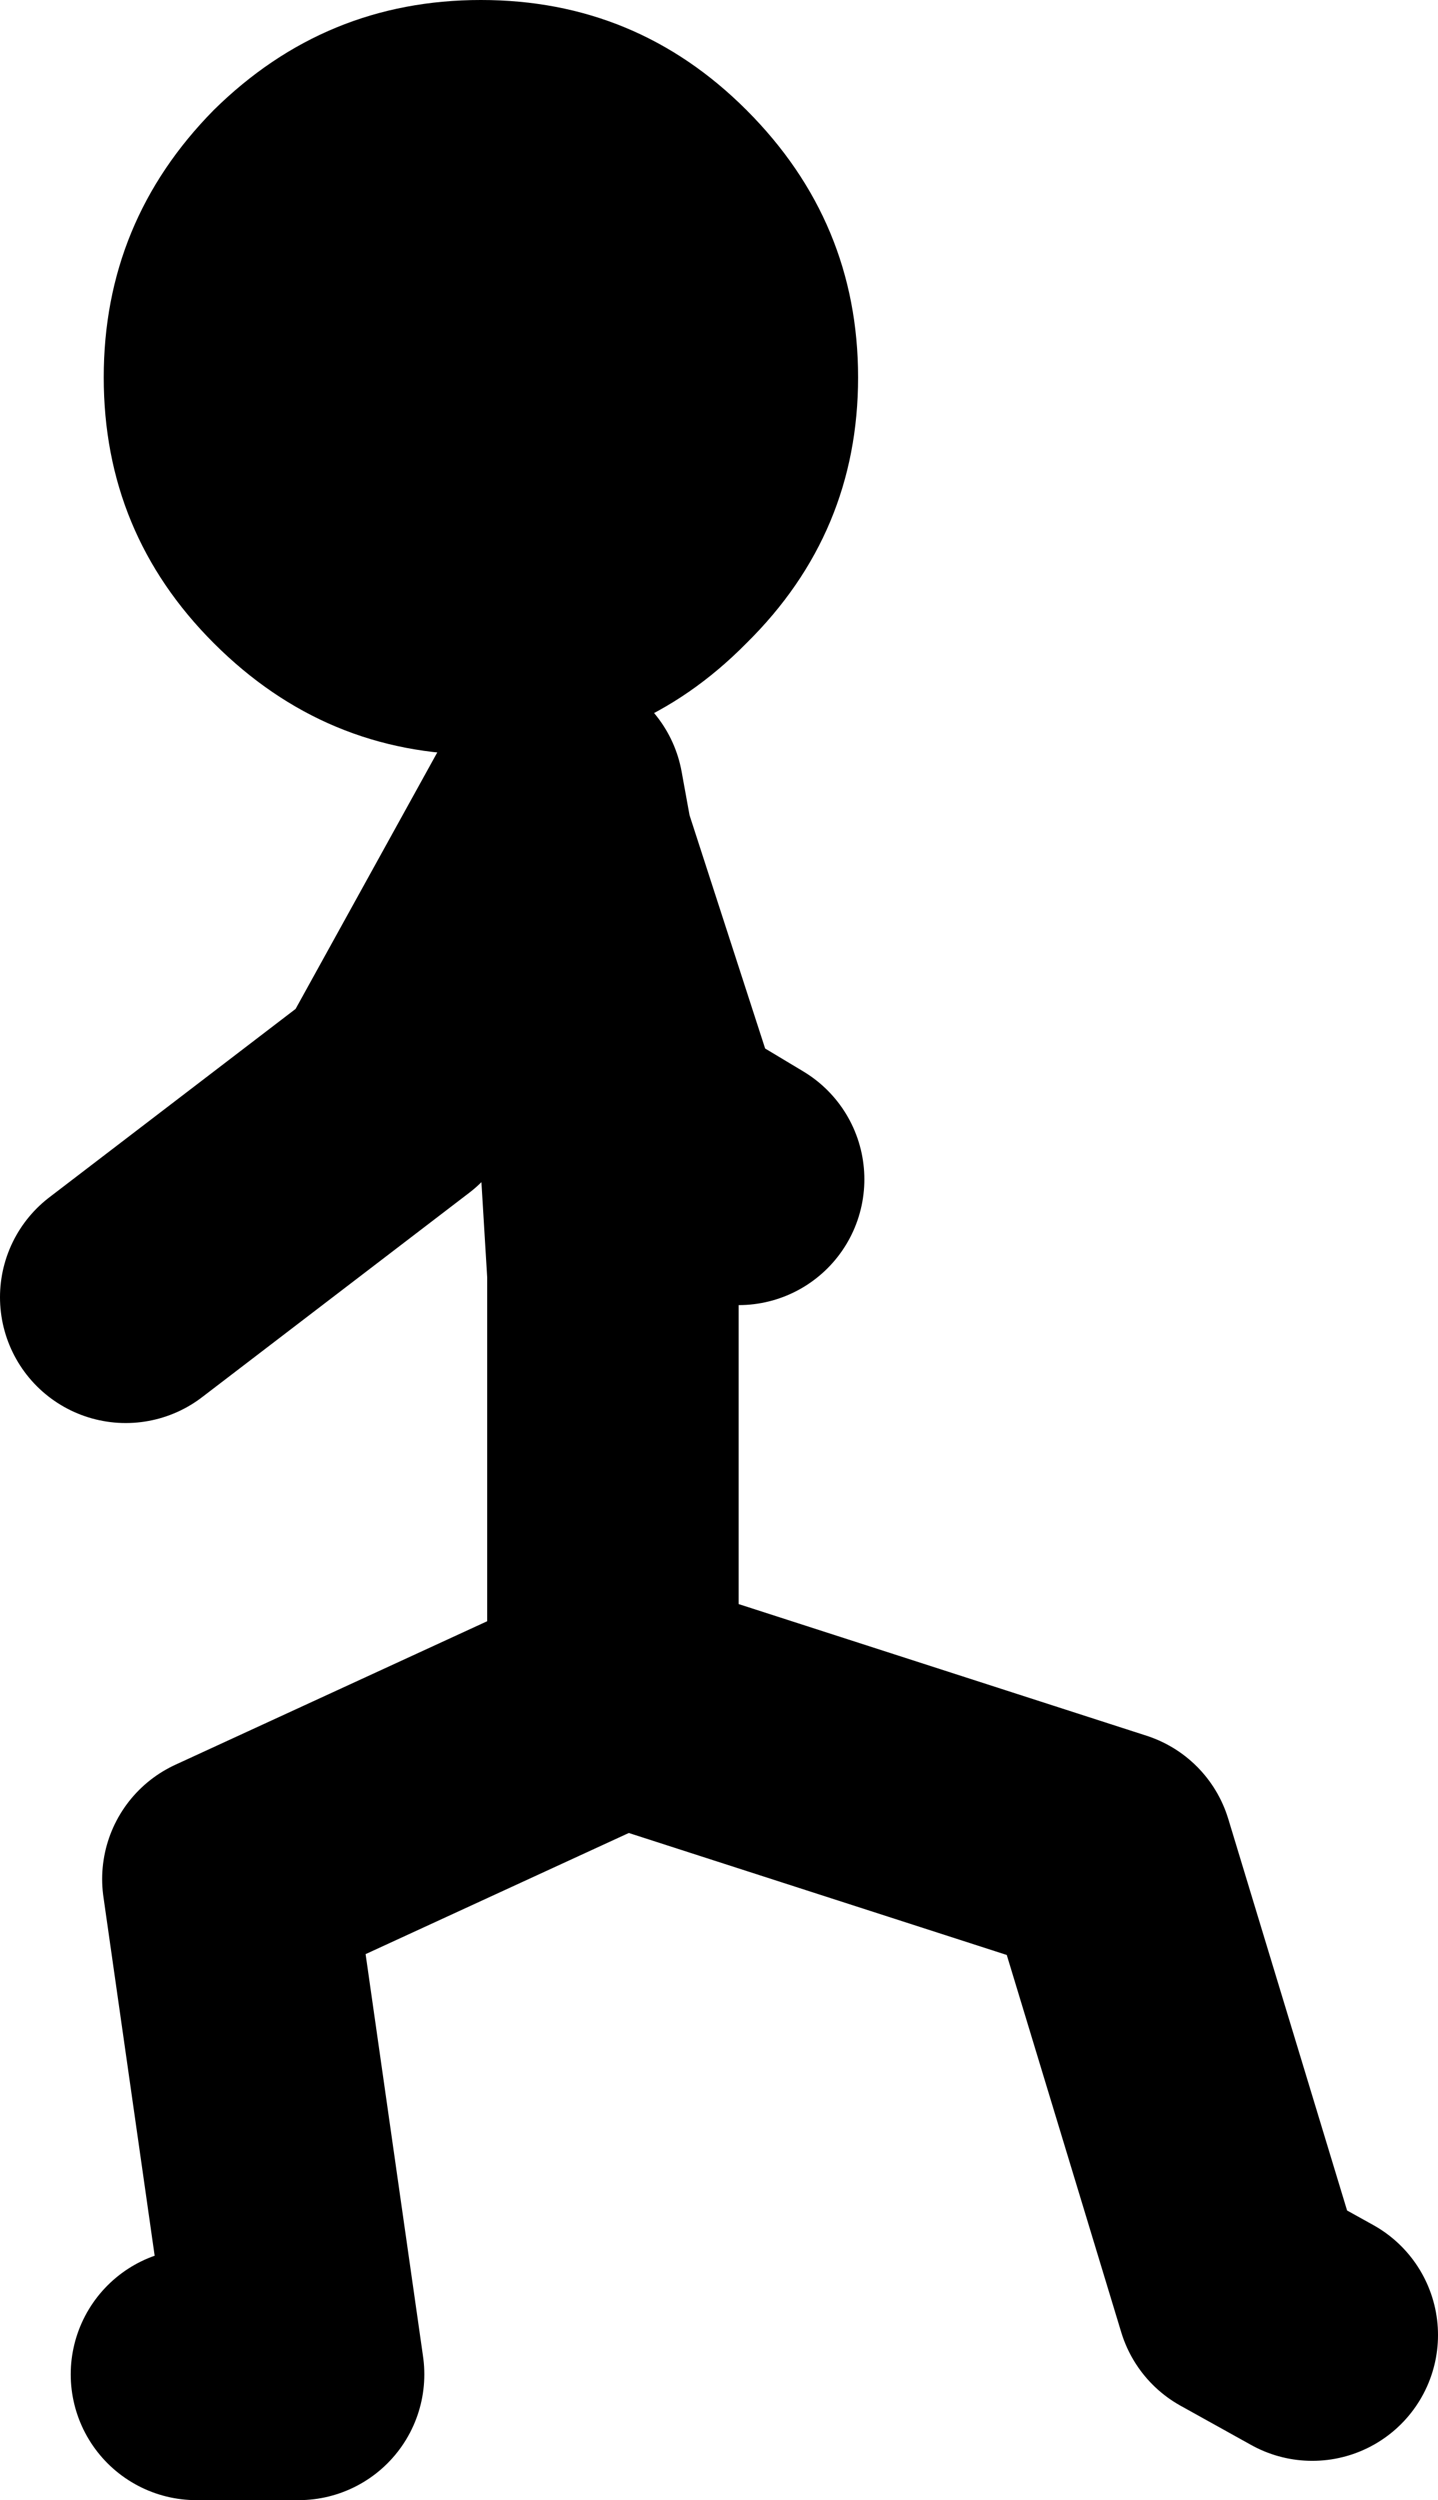
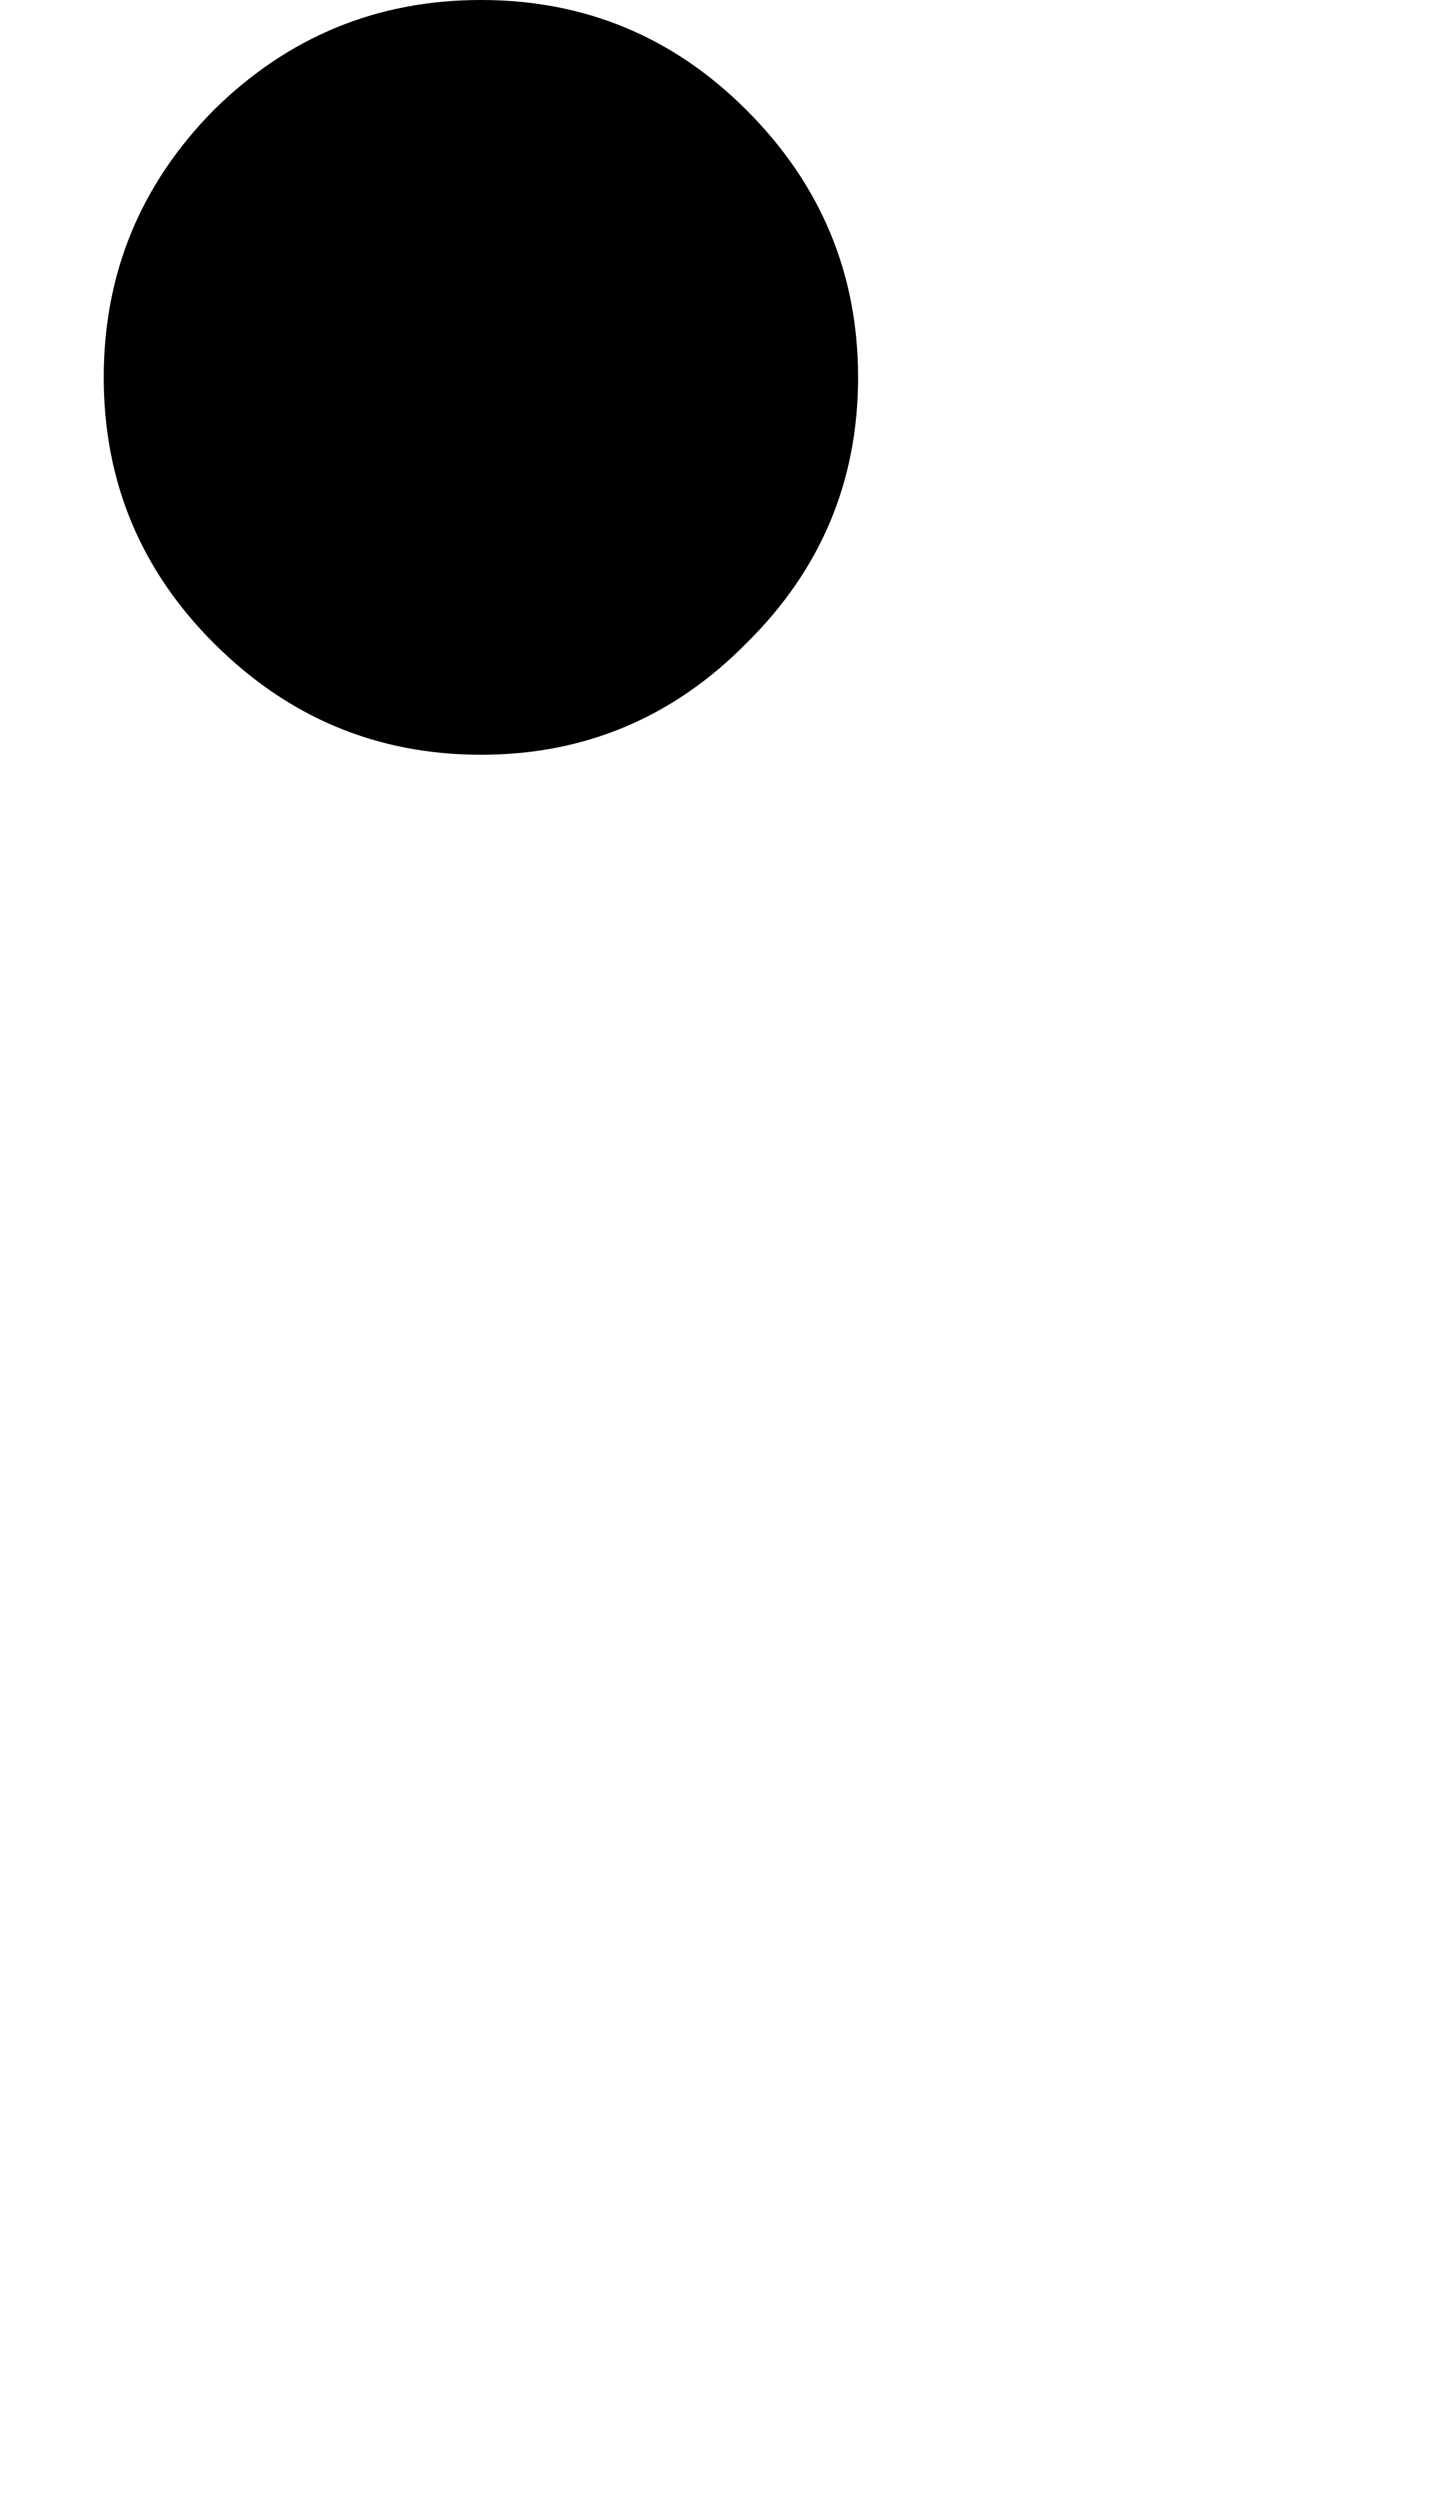
<svg xmlns="http://www.w3.org/2000/svg" height="79.5px" width="45.75px">
  <g transform="matrix(1.0, 0.0, 0.0, 1.0, 2.1, 43.3)">
    <path d="M25.2 -31.3 Q25.2 -26.35 21.65 -22.85 18.15 -19.3 13.2 -19.3 8.25 -19.3 4.7 -22.85 1.2 -26.35 1.2 -31.3 1.2 -36.25 4.7 -39.8 8.25 -43.3 13.2 -43.3 18.15 -43.3 21.65 -39.8 25.2 -36.25 25.2 -31.3" fill="#000000" fill-rule="evenodd" stroke="none" />
-     <path d="M1.9 -2.05 L10.4 -8.55 15.65 -18.05 15.95 -16.4 18.9 -7.3 21.4 -5.8 M17.4 10.45 L17.4 -2.8 16.9 -11.05 15.95 -16.4 M4.15 32.2 L7.4 32.2 5.15 16.45 17.65 10.7 33.15 15.7 37.4 29.7 39.65 30.95" fill="none" stroke="#000000" stroke-linecap="round" stroke-linejoin="round" stroke-width="8.0" />
  </g>
</svg>